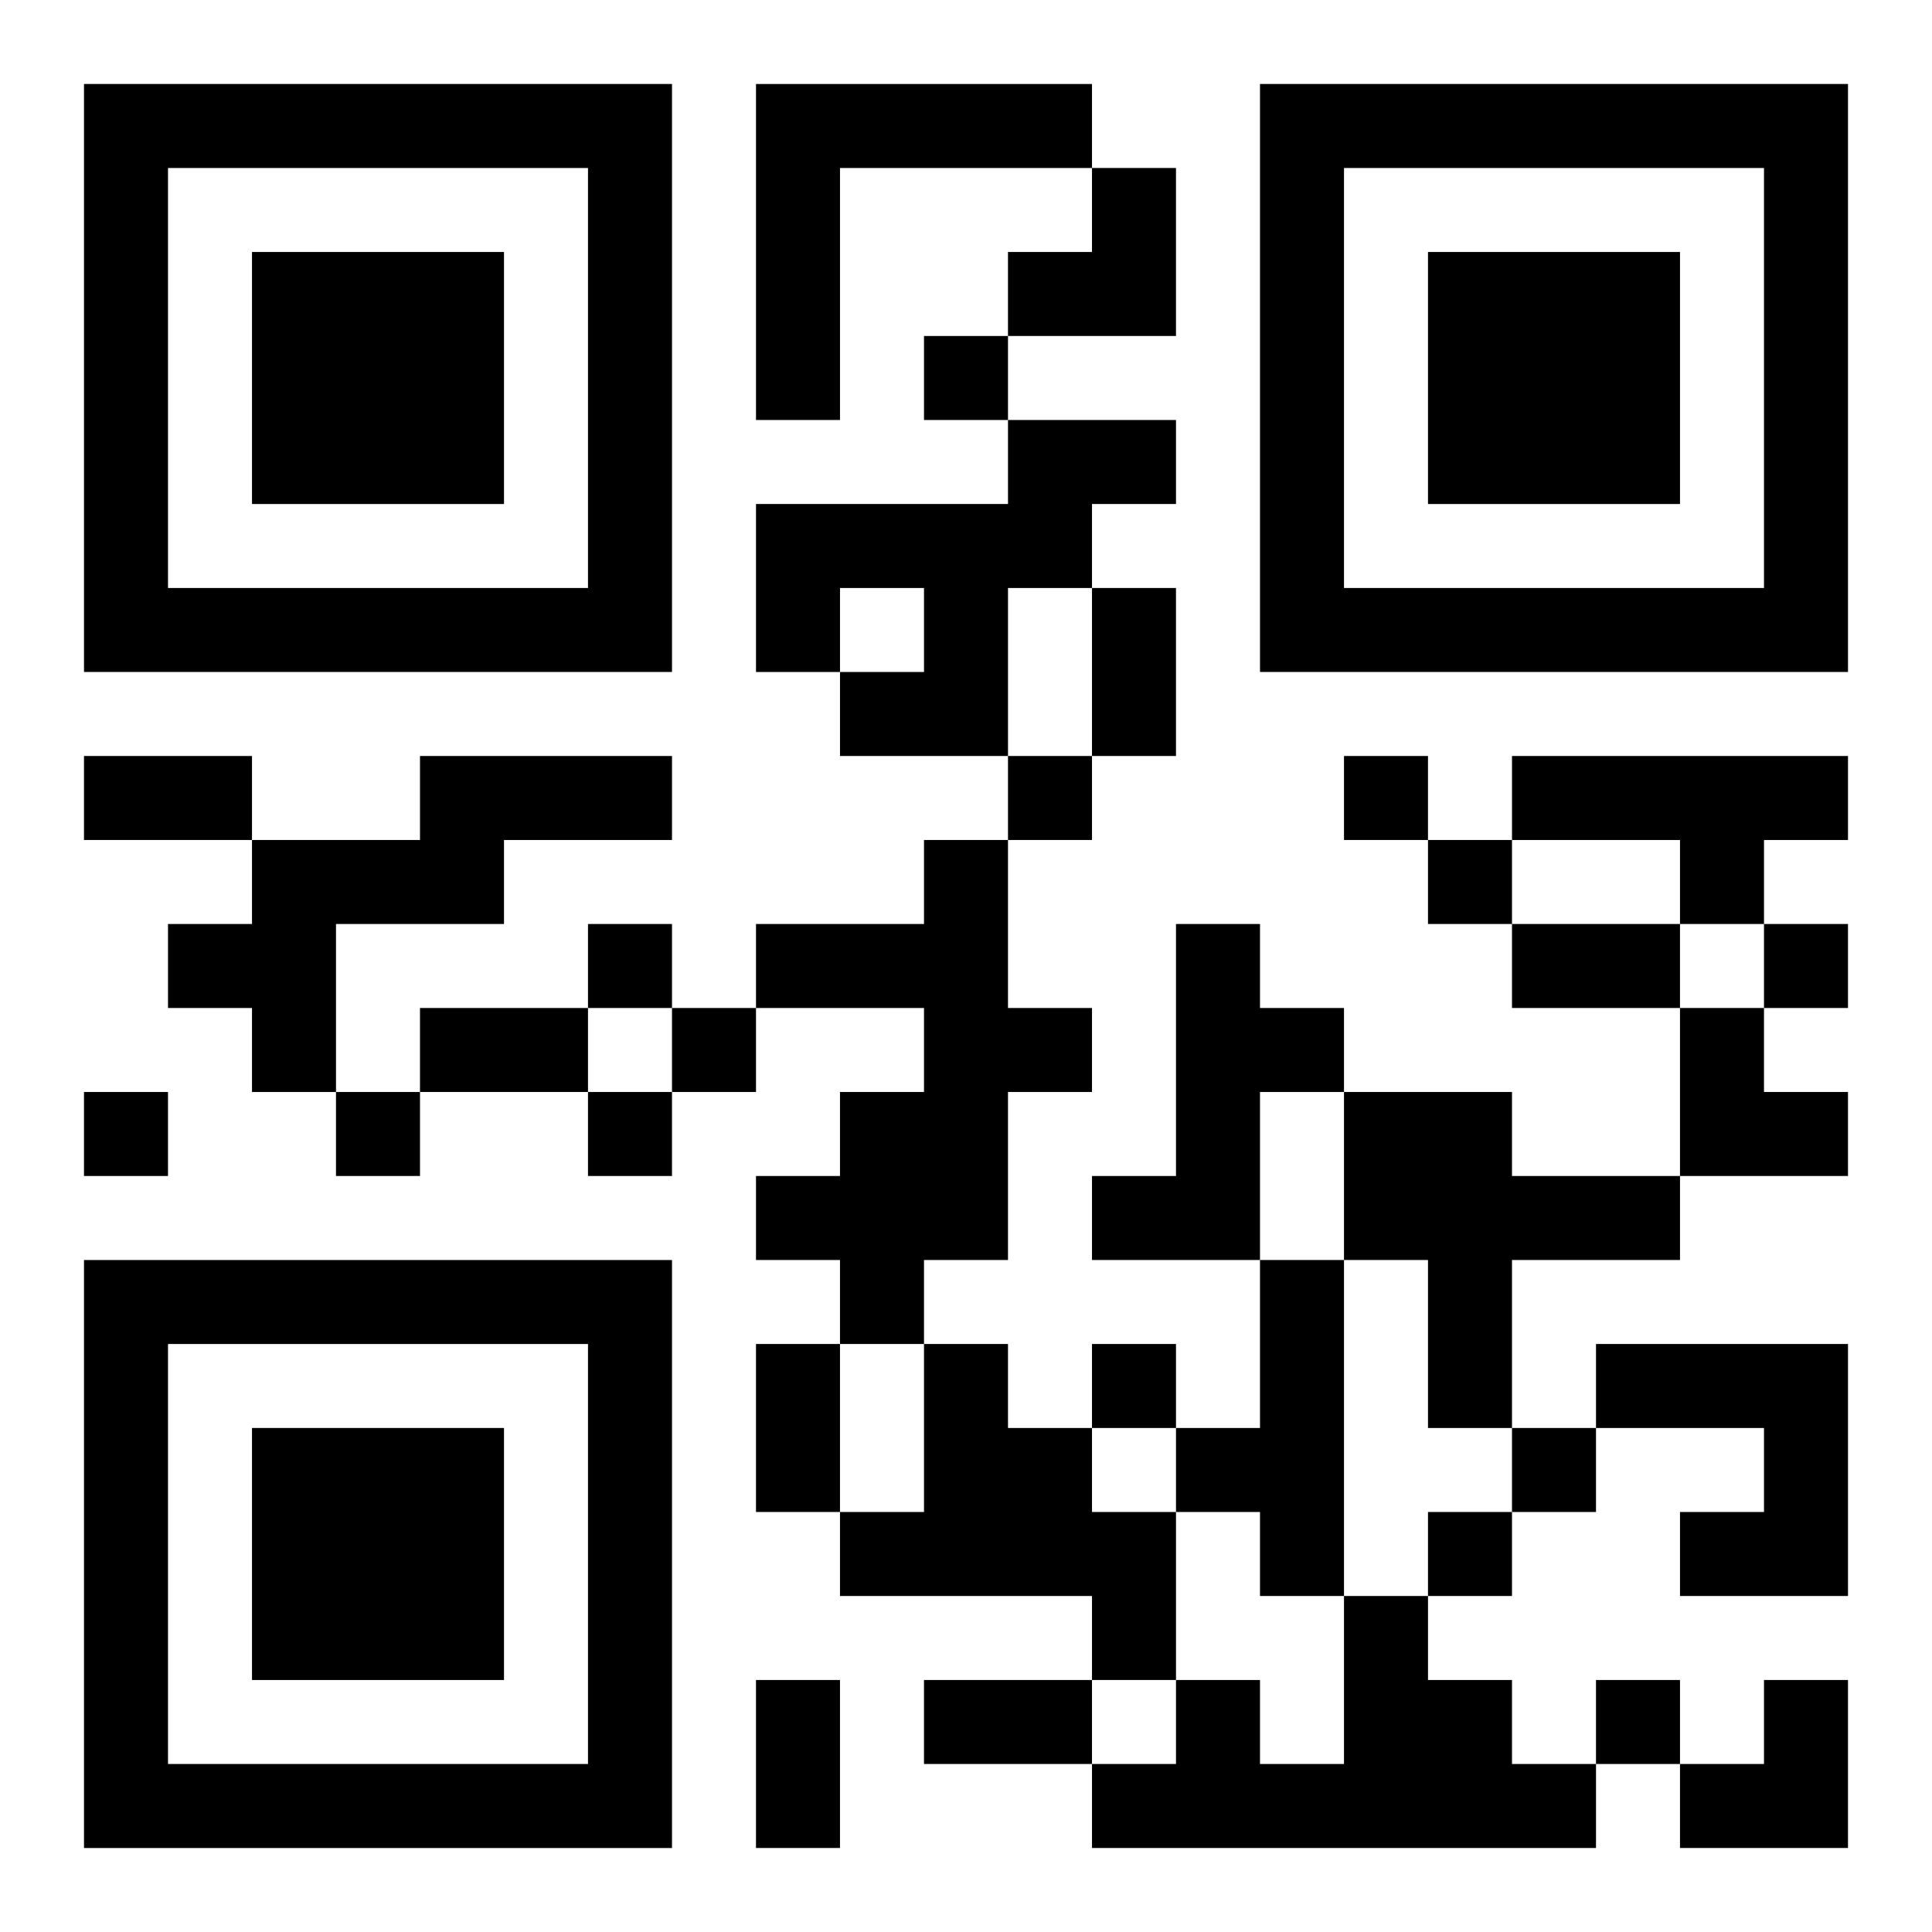
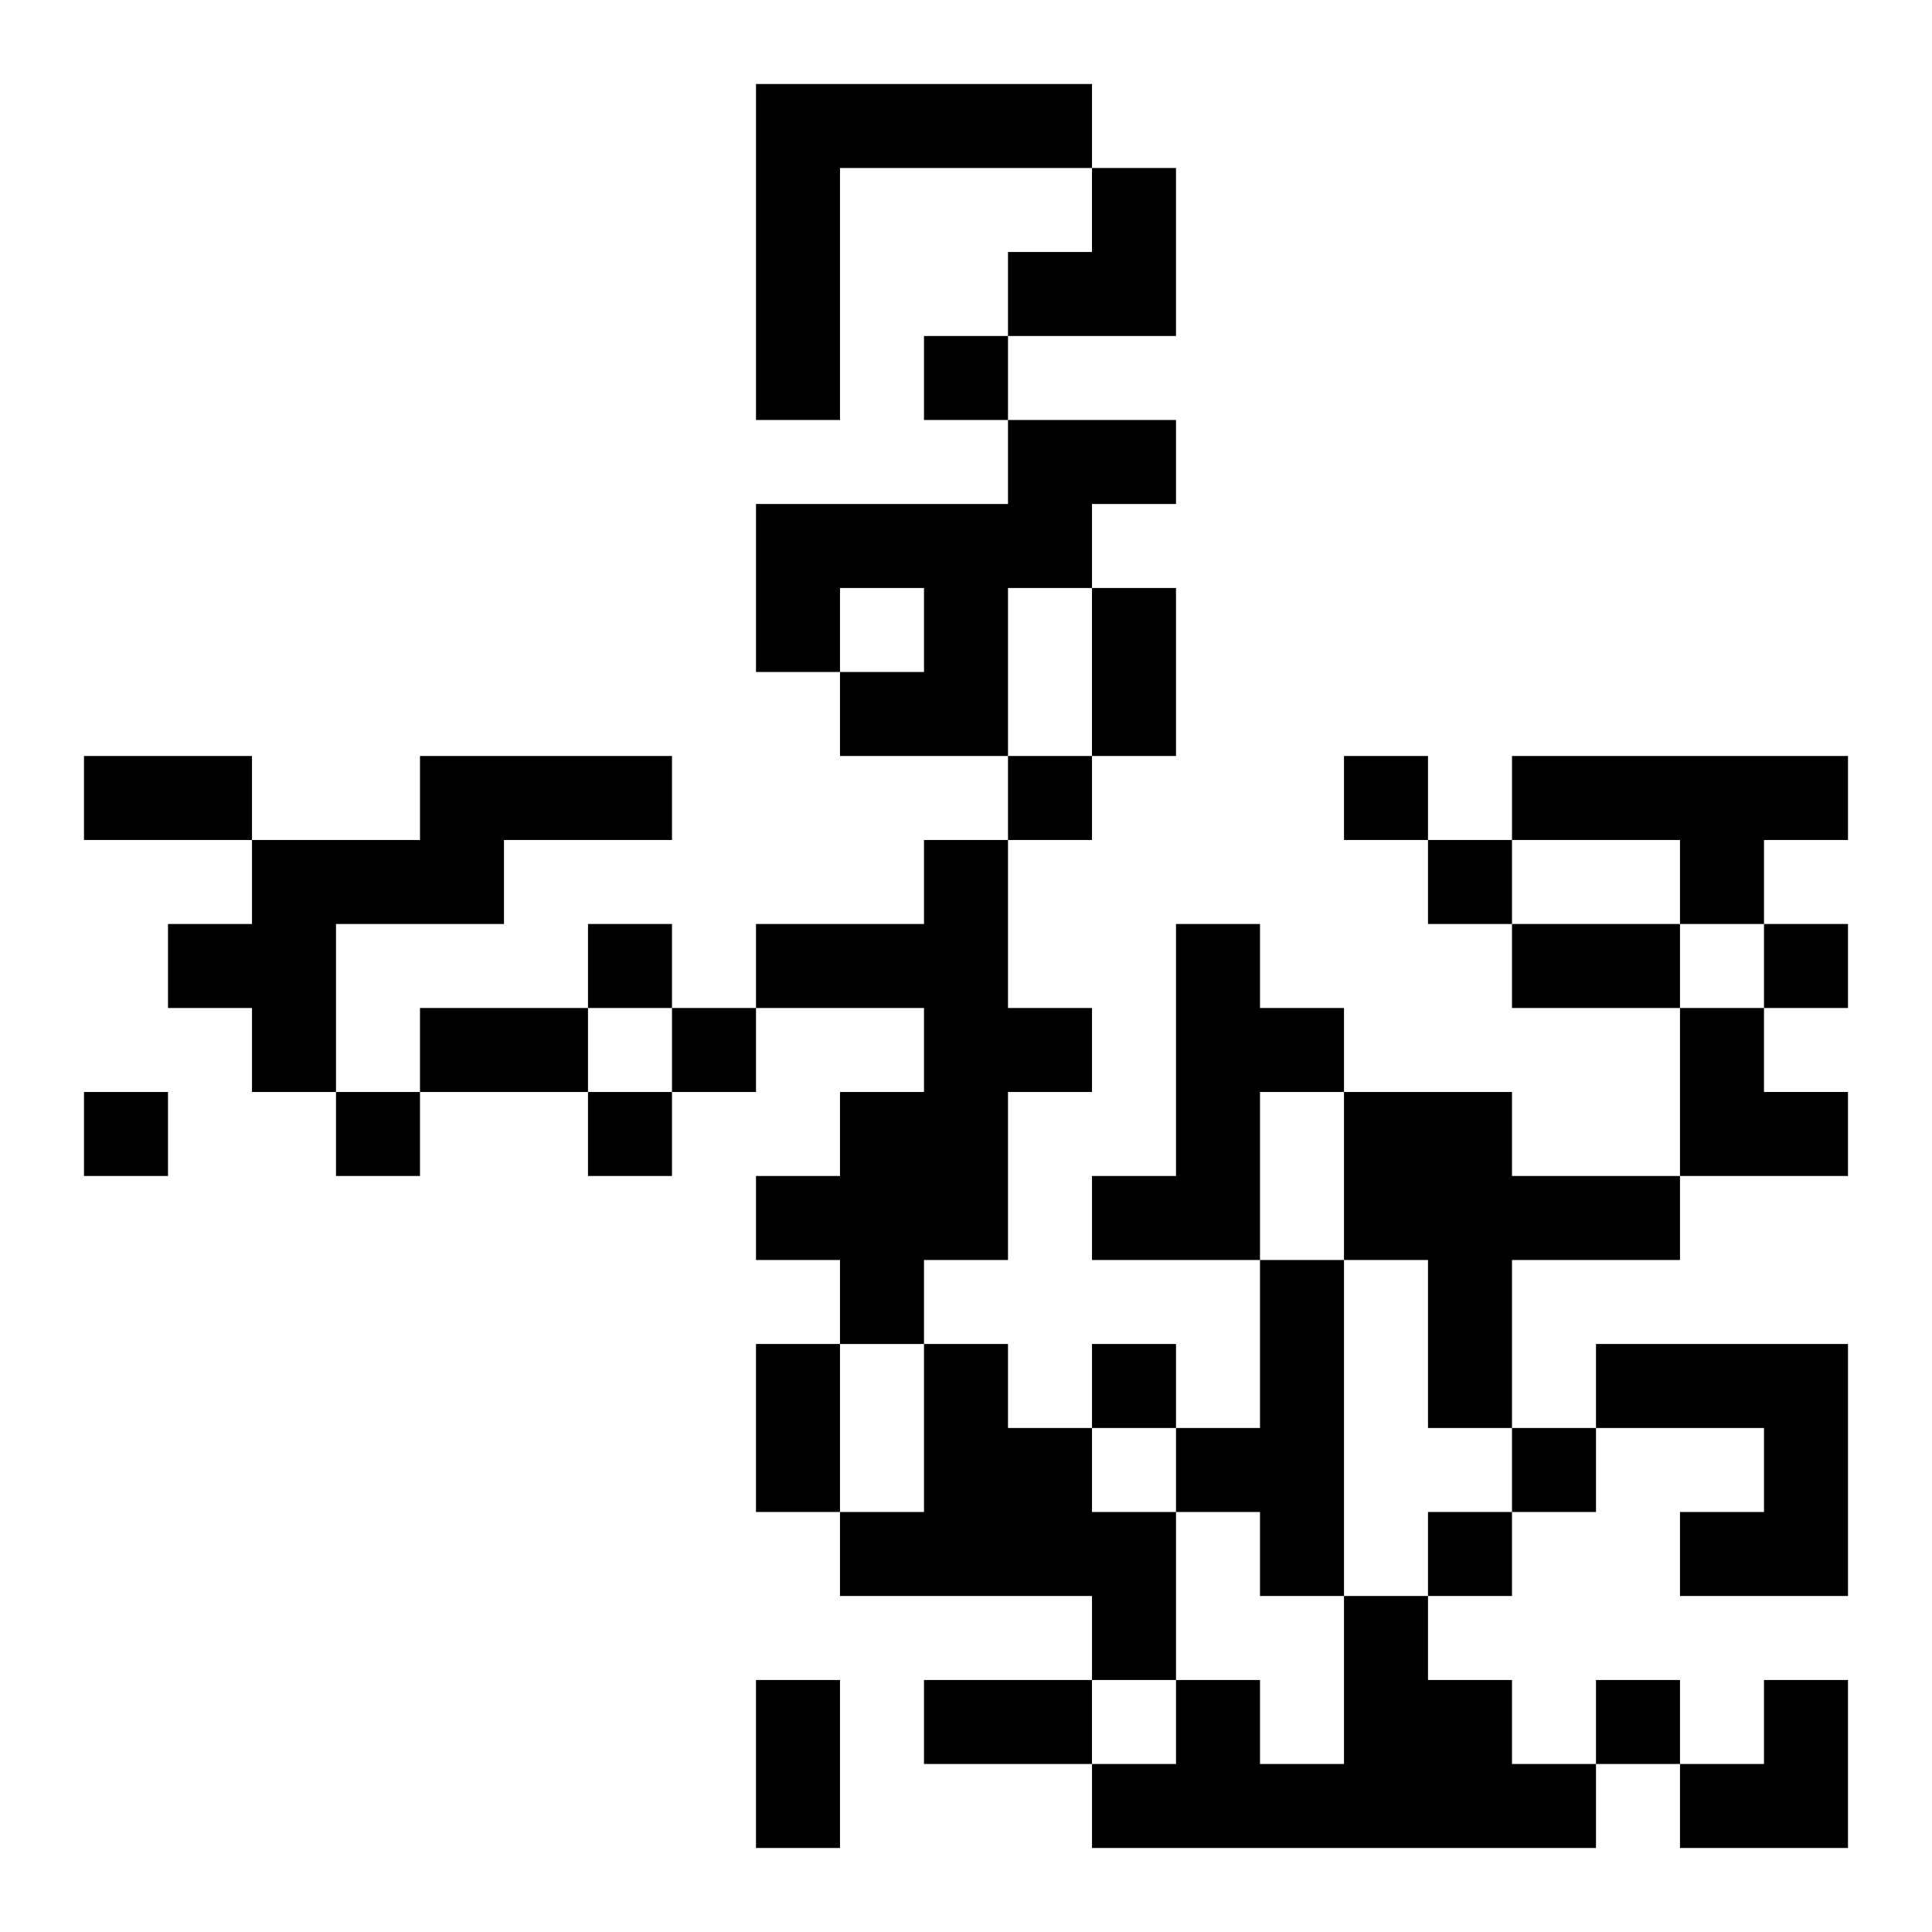
<svg xmlns="http://www.w3.org/2000/svg" xmlns:xlink="http://www.w3.org/1999/xlink" width="250" height="250" baseProfile="full" version="1.1" viewBox="-1 -1 23 23">
  <symbol id="a">
-     <path d="m0 7v7h7v-7h-7zm1 1h5v5h-5v-5zm1 1v3h3v-3h-3z" />
-   </symbol>
+     </symbol>
  <use y="-7" xlink:href="#a" />
  <use y="7" xlink:href="#a" />
  <use x="14" y="-7" xlink:href="#a" />
  <path d="m8 0h4v1h-3v3h-1v-4m3 4h2v1h-1v1h-1v2h-2v-1h1v-1h-1v1h-1v-2h3v-1m-7 4h3v1h-2v1h-2v2h-1v-1h-1v-1h1v-1h2v-1m13 0h4v1h-1v1h-1v-1h-2v-1m-7 1h1v2h1v1h-1v2h-1v1h-1v-1h-1v-1h1v-1h1v-1h-2v-1h2v-1m3 1h1v1h1v1h-1v2h-2v-1h1v-3m2 2h2v1h2v1h-2v2h-1v-2h-1v-2m-1 2h1v4h-1v-1h-1v-1h1v-2m-4 1h1v1h1v1h1v2h-1v-1h-3v-1h1v-2m8 0h3v3h-2v-1h1v-1h-2v-1m-3 3h1v1h1v1h1v1h-6v-1h1v-1h1v1h1v-2m-5-15v1h1v-1h-1m1 5v1h1v-1h-1m4 0v1h1v-1h-1m1 1v1h1v-1h-1m-10 1v1h1v-1h-1m14 0v1h1v-1h-1m-13 1v1h1v-1h-1m-7 1v1h1v-1h-1m3 0v1h1v-1h-1m3 0v1h1v-1h-1m6 3v1h1v-1h-1m5 1v1h1v-1h-1m-1 1v1h1v-1h-1m2 2v1h1v-1h-1m-6-13h1v2h-1v-2m-12 2h2v1h-2v-1m17 2h2v1h-2v-1m-13 1h2v1h-2v-1m4 4h1v2h-1v-2m0 4h1v2h-1v-2m2 0h2v1h-2v-1m1-18m1 0h1v2h-2v-1h1zm7 10h1v1h1v1h-2zm0 8m1 0h1v2h-2v-1h1z" />
</svg>